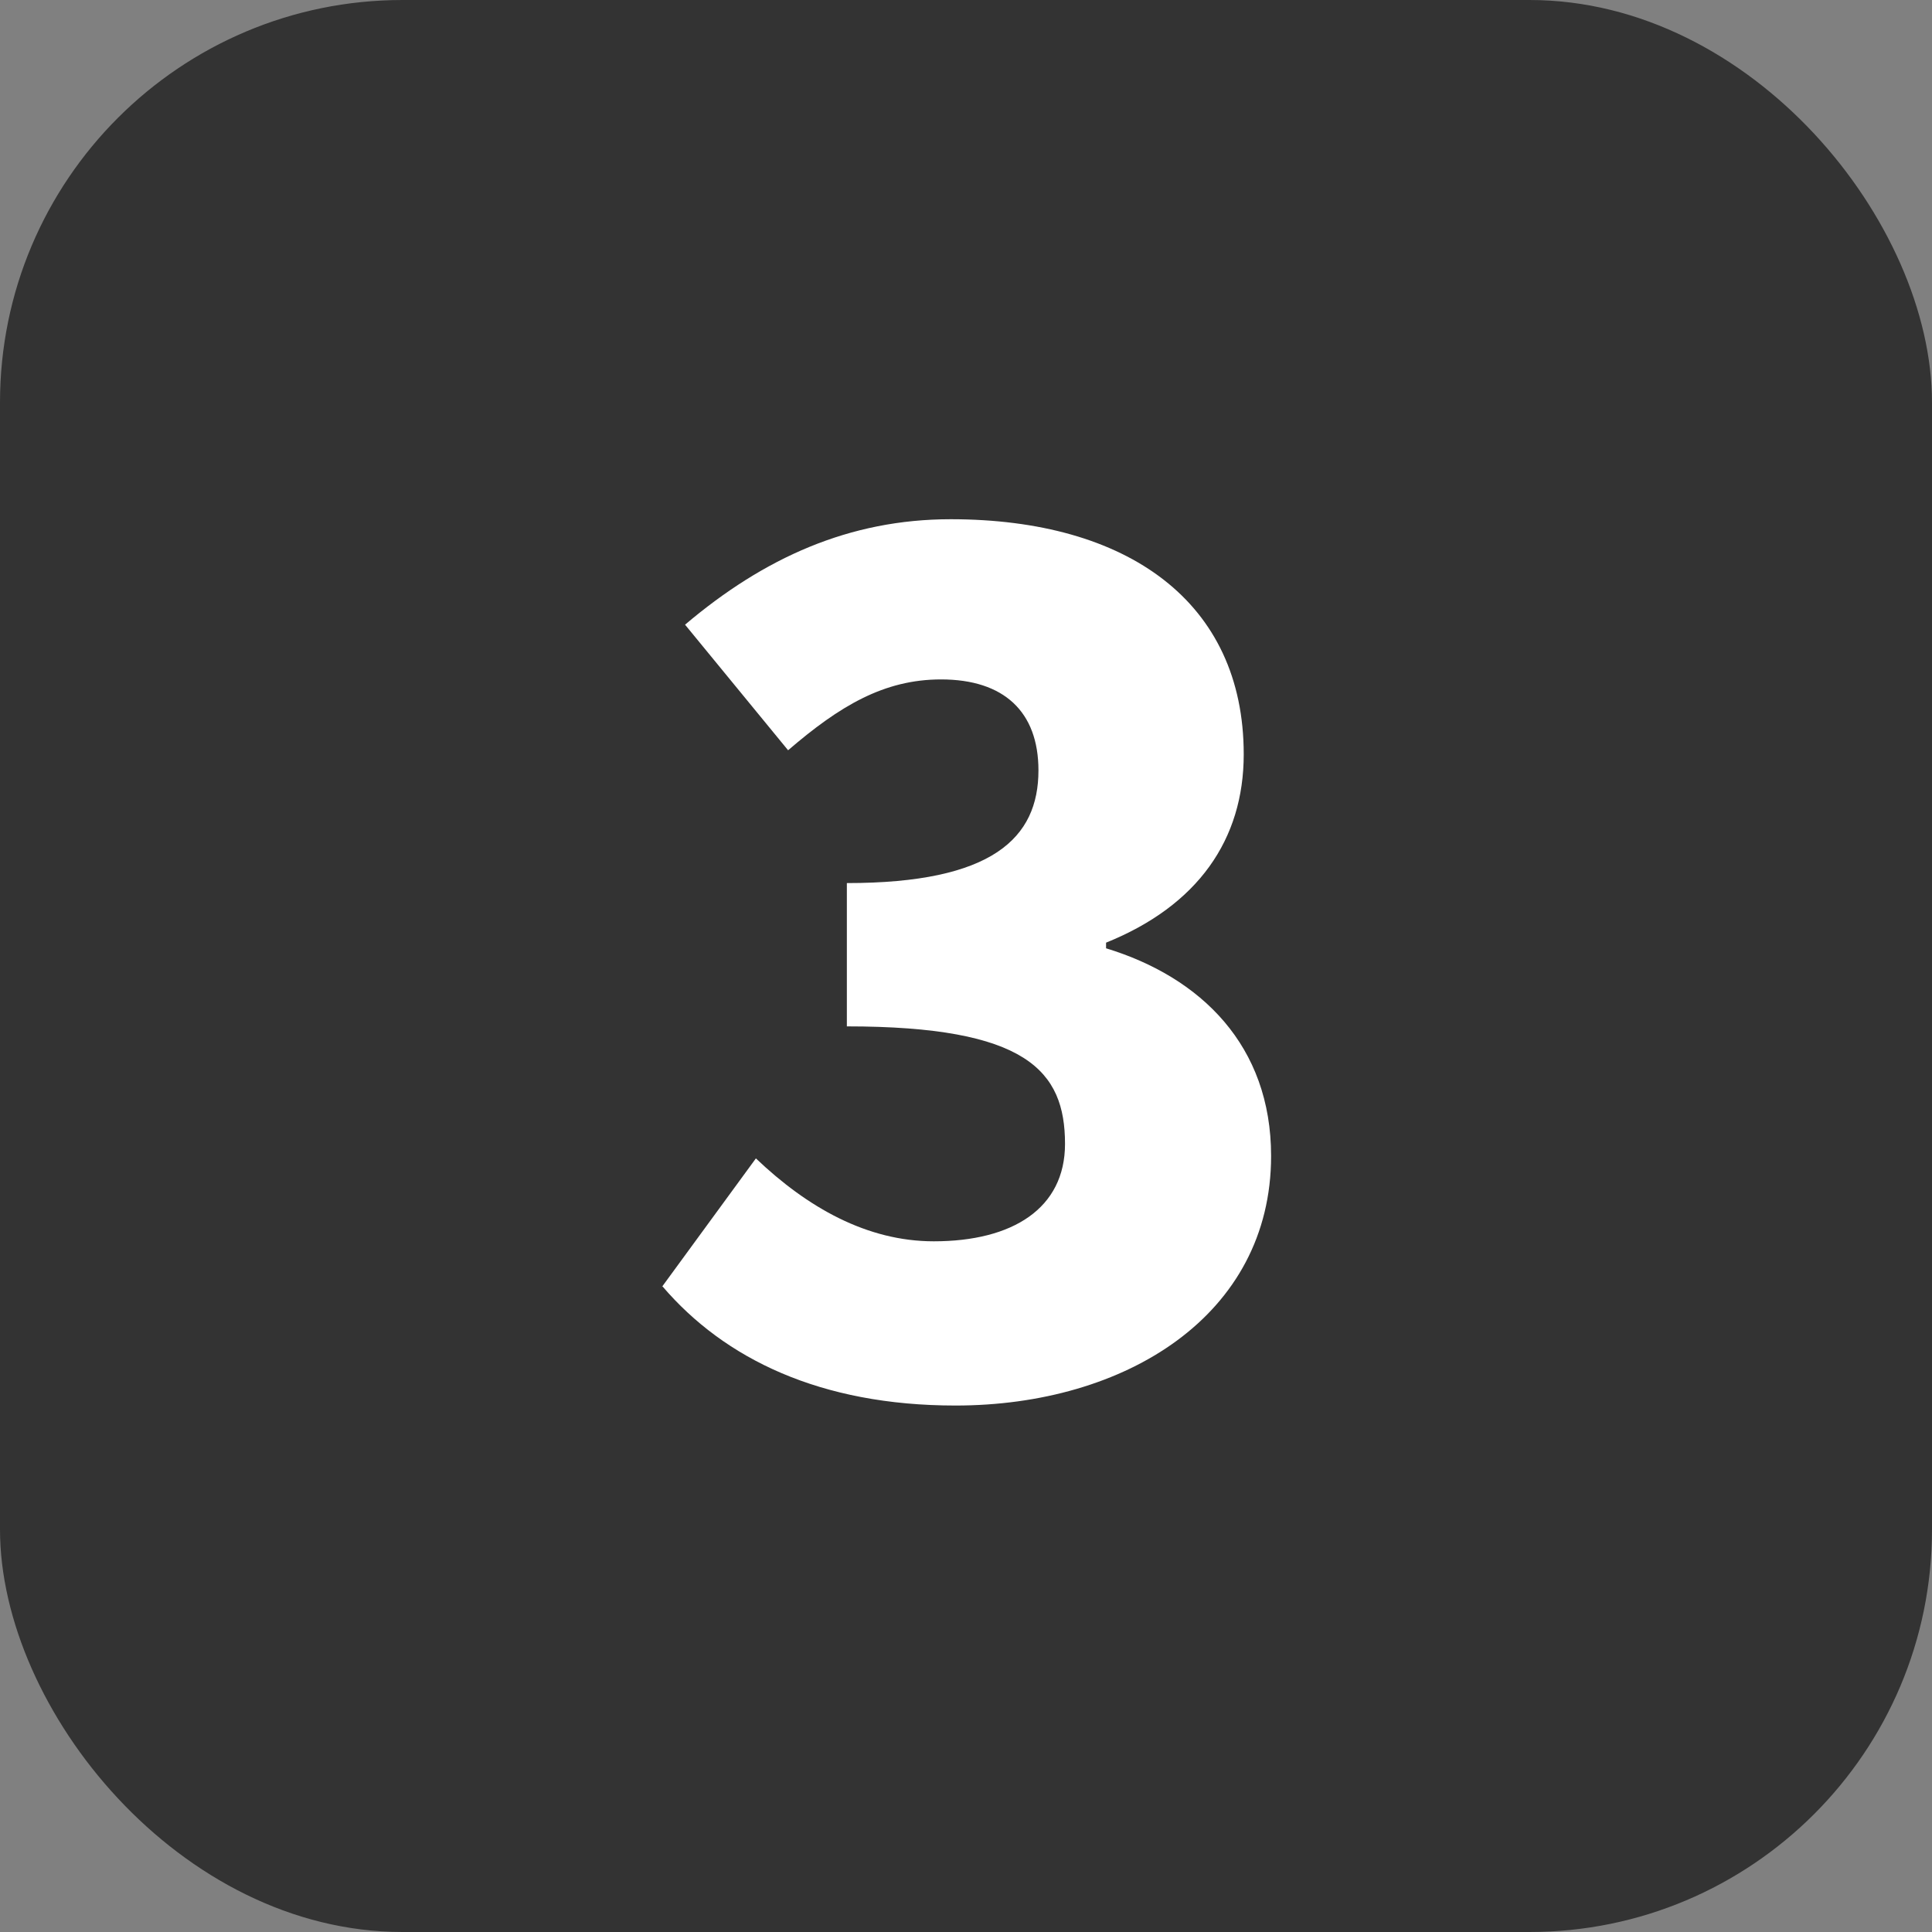
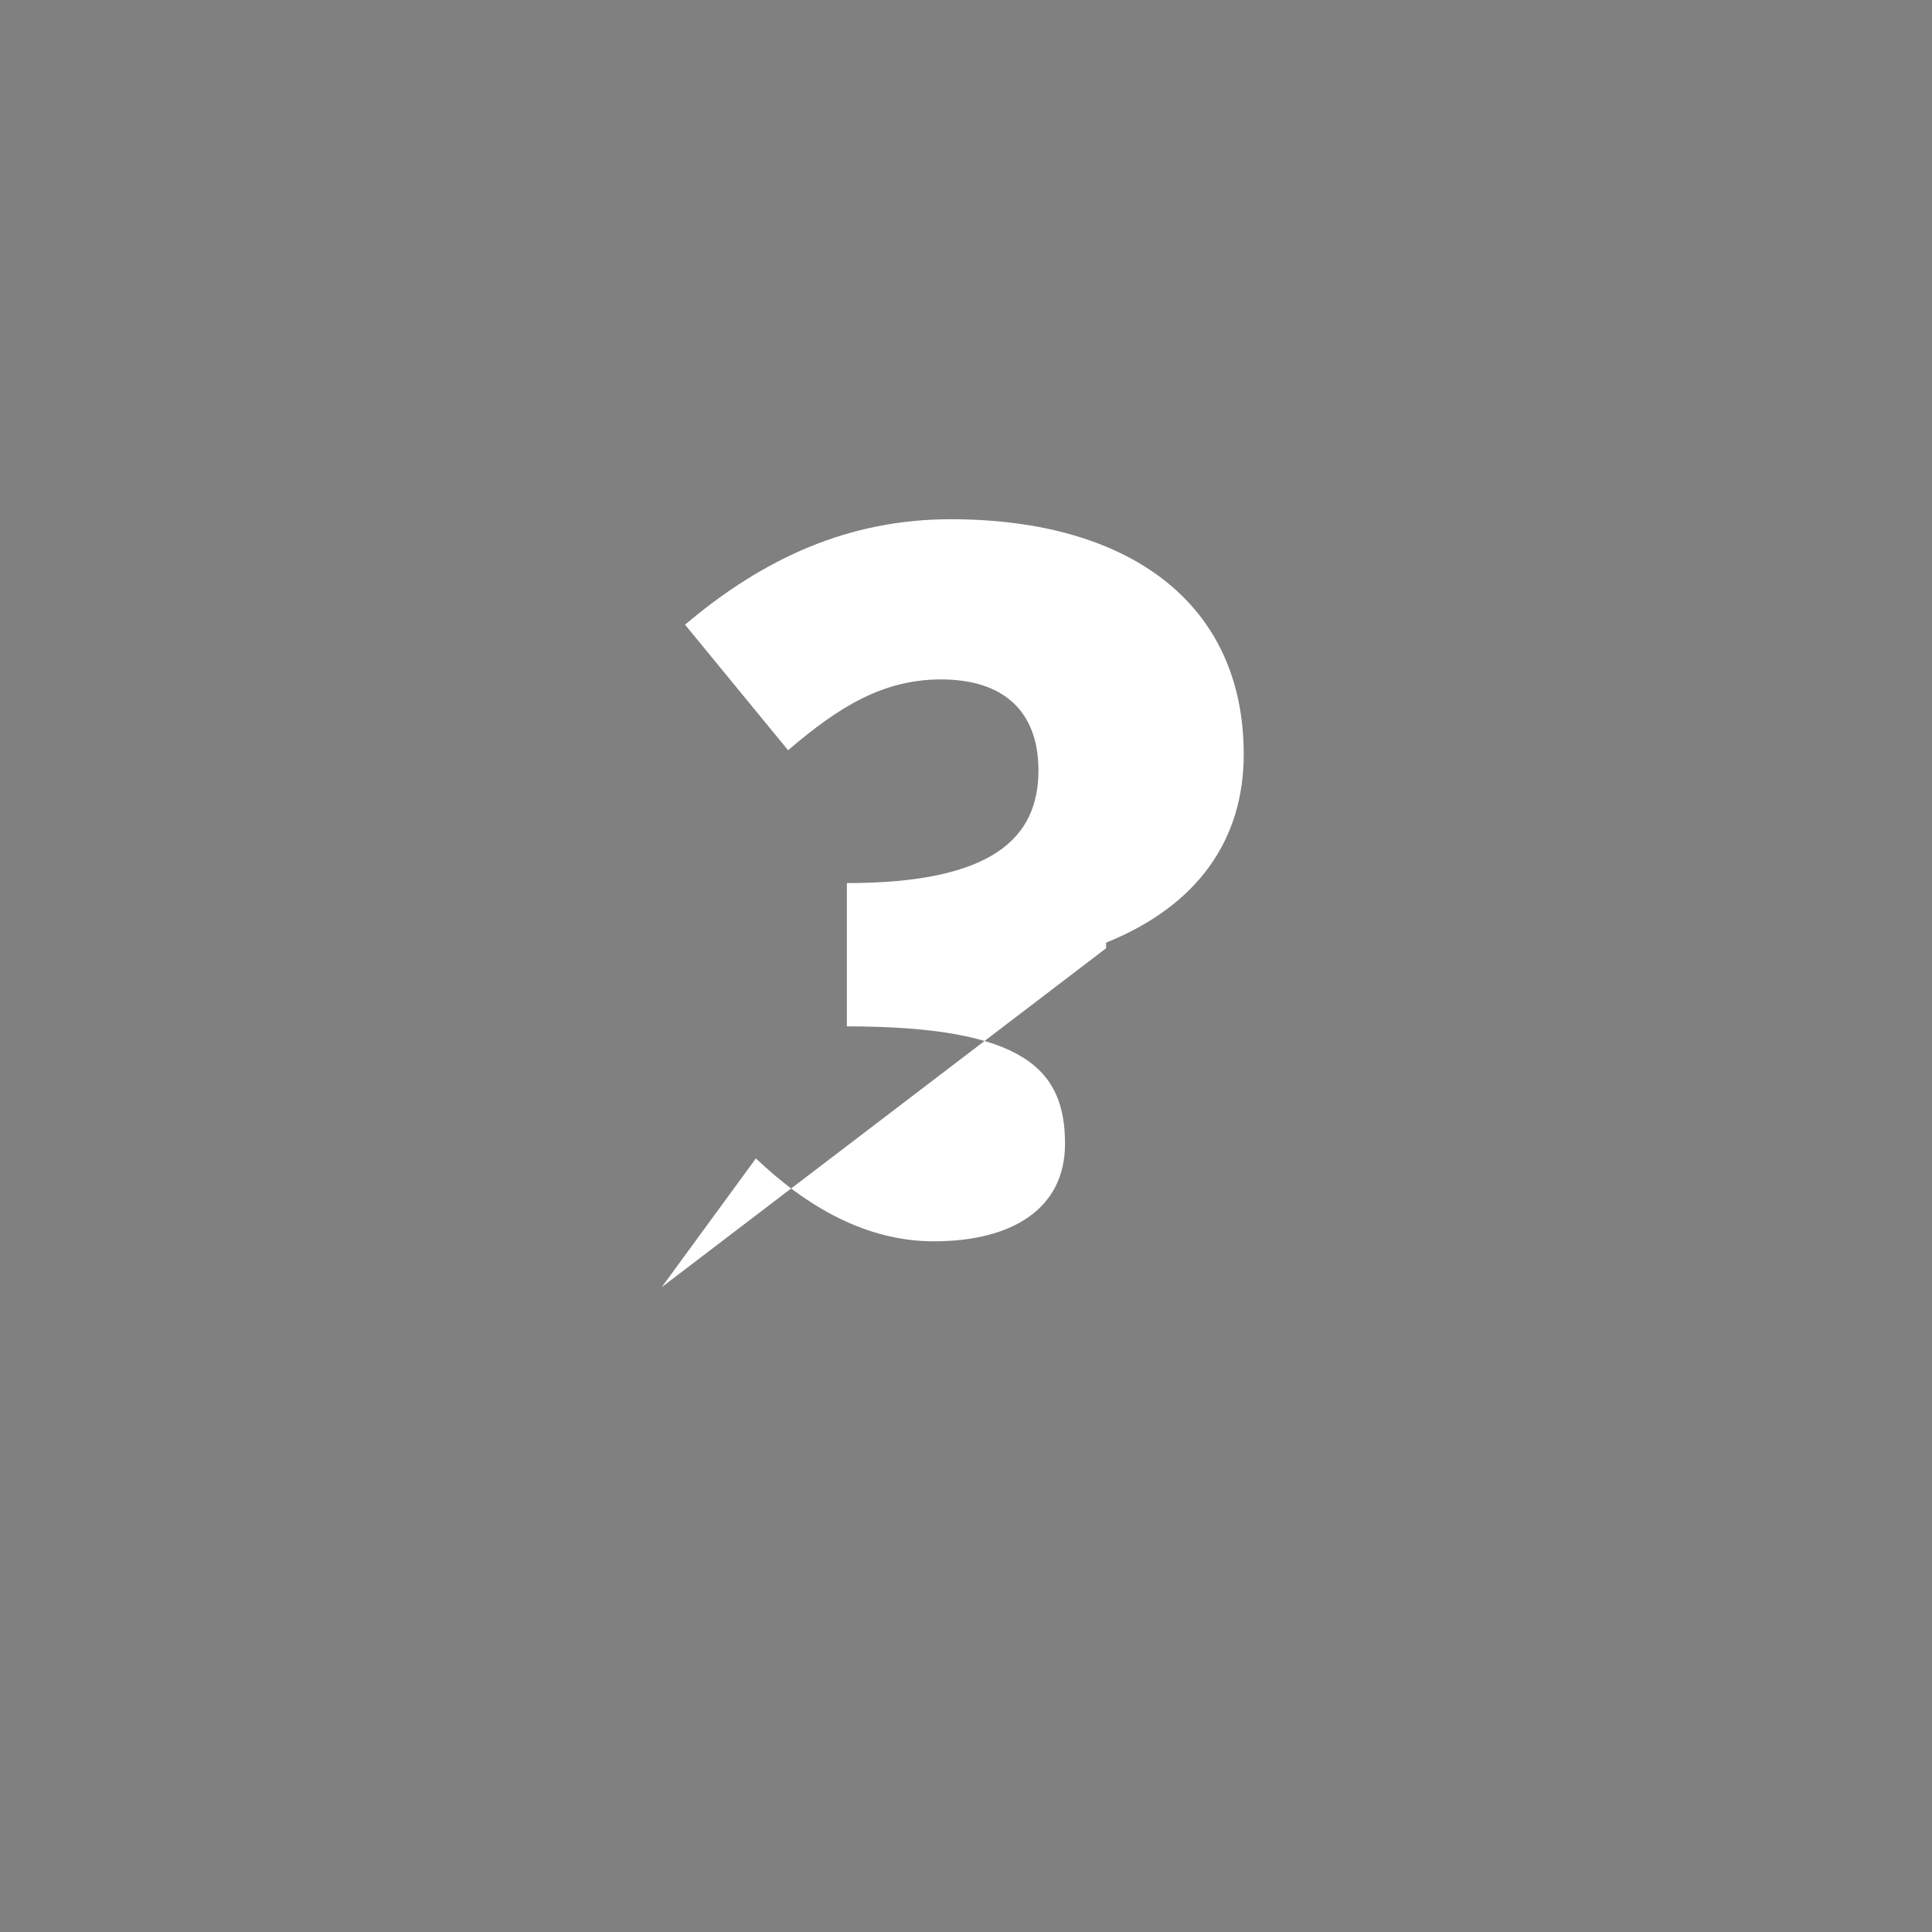
<svg xmlns="http://www.w3.org/2000/svg" id="_レイヤー_2" width="24" height="24" viewBox="0 0 24 24">
  <rect x="0" y="0" width="24" height="24" fill="#808080" stroke="none" />
  <g id="_コンテンツ">
-     <rect width="24" height="24" rx="5" ry="5" fill="#333" stroke-width="0" />
-     <path d="m8.22,15.99l1.17-1.6c.64.61,1.38,1.03,2.21,1.03.98,0,1.63-.41,1.63-1.21,0-.91-.48-1.46-2.71-1.46v-1.78c1.81,0,2.38-.56,2.38-1.4,0-.73-.43-1.13-1.21-1.13-.71,0-1.26.33-1.9.88l-1.28-1.56c.98-.83,2.04-1.31,3.3-1.31,2.2,0,3.64,1.03,3.64,2.92,0,1.06-.57,1.88-1.71,2.34v.07c1.18.36,2.05,1.21,2.05,2.58,0,1.98-1.81,3.1-3.92,3.1-1.68,0-2.87-.58-3.64-1.48Z" fill="#fff" stroke-width="0" />
+     <path d="m8.22,15.99l1.17-1.6c.64.61,1.38,1.03,2.21,1.03.98,0,1.63-.41,1.63-1.21,0-.91-.48-1.46-2.71-1.46v-1.78c1.81,0,2.38-.56,2.38-1.4,0-.73-.43-1.13-1.21-1.13-.71,0-1.26.33-1.9.88l-1.28-1.56c.98-.83,2.04-1.31,3.3-1.31,2.2,0,3.64,1.03,3.64,2.92,0,1.06-.57,1.88-1.71,2.34v.07Z" fill="#fff" stroke-width="0" />
  </g>
</svg>